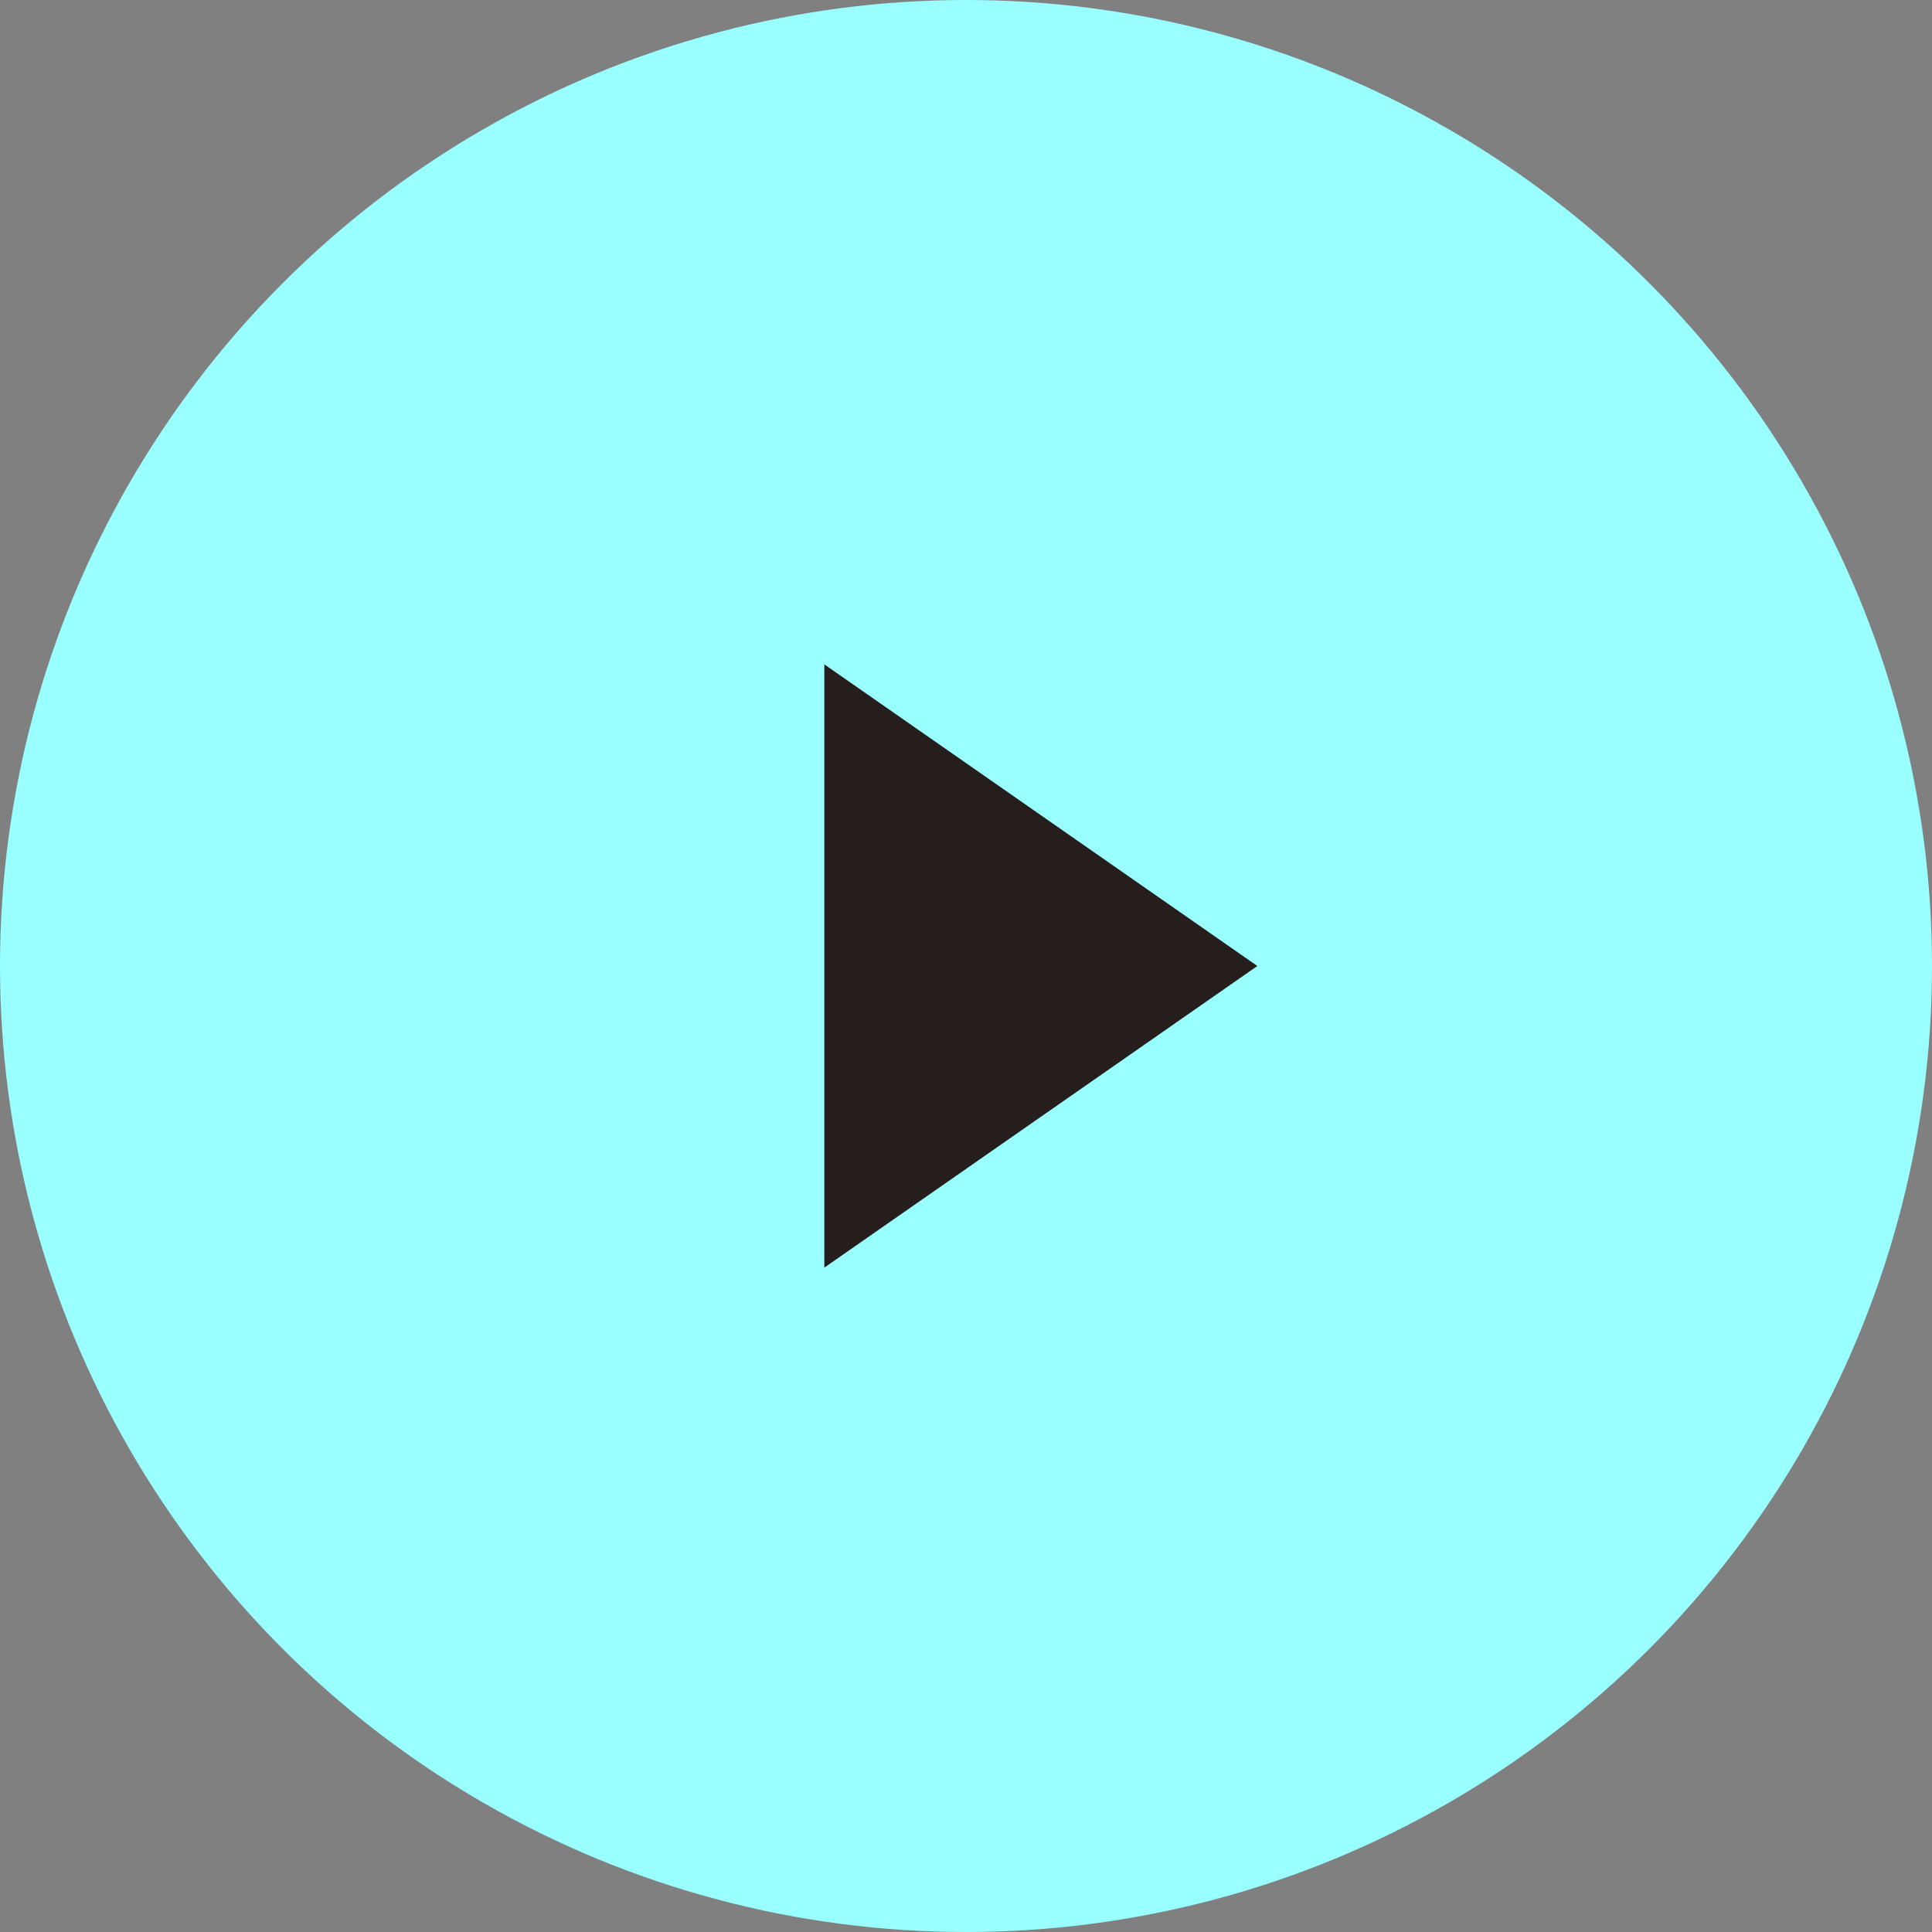
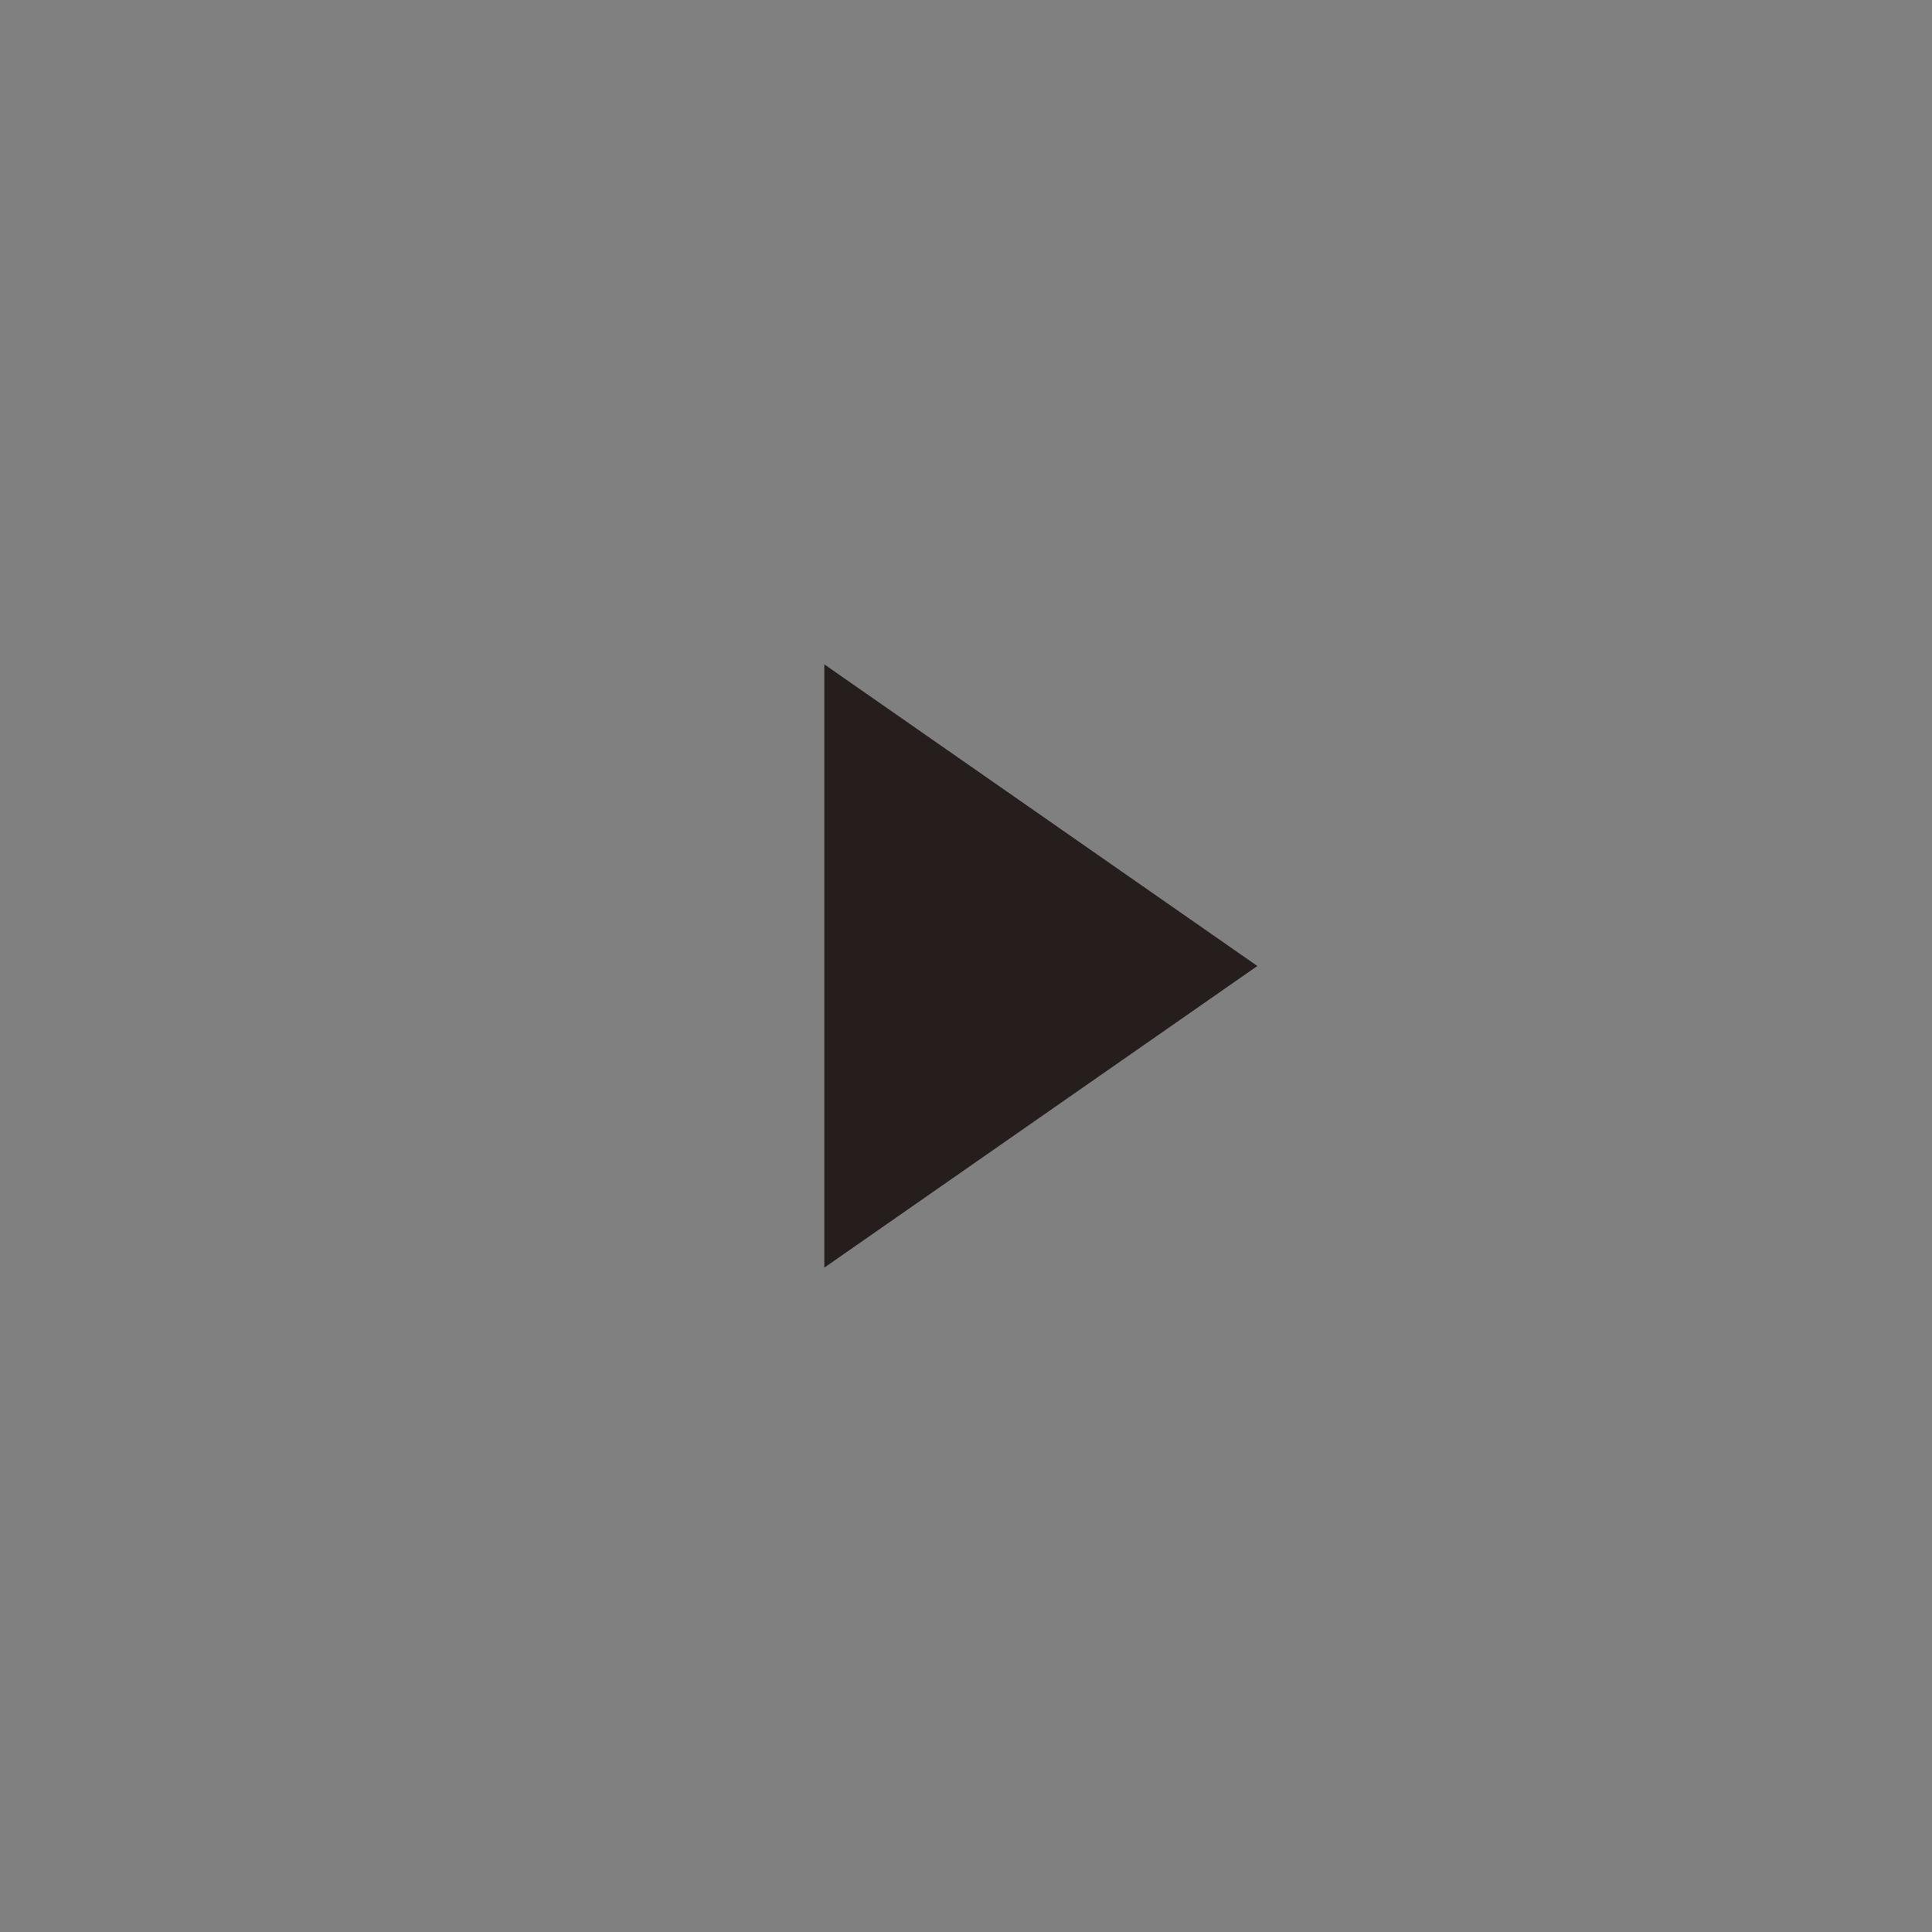
<svg xmlns="http://www.w3.org/2000/svg" id="_レイヤー_2" viewBox="0 0 33.82 33.82">
  <rect x="0" y="0" width="33.82" height="33.82" fill="#808080" stroke="none" />
  <g id="_01">
-     <circle cx="16.91" cy="16.91" r="16.91" style="fill:#9ff;" />
-     <path d="M14.43,22.18v-10.55l7.58,5.28-7.58,5.28Z" style="fill:#251e1c;" />
+     <path d="M14.43,22.18v-10.55l7.58,5.28-7.58,5.28" style="fill:#251e1c;" />
  </g>
</svg>